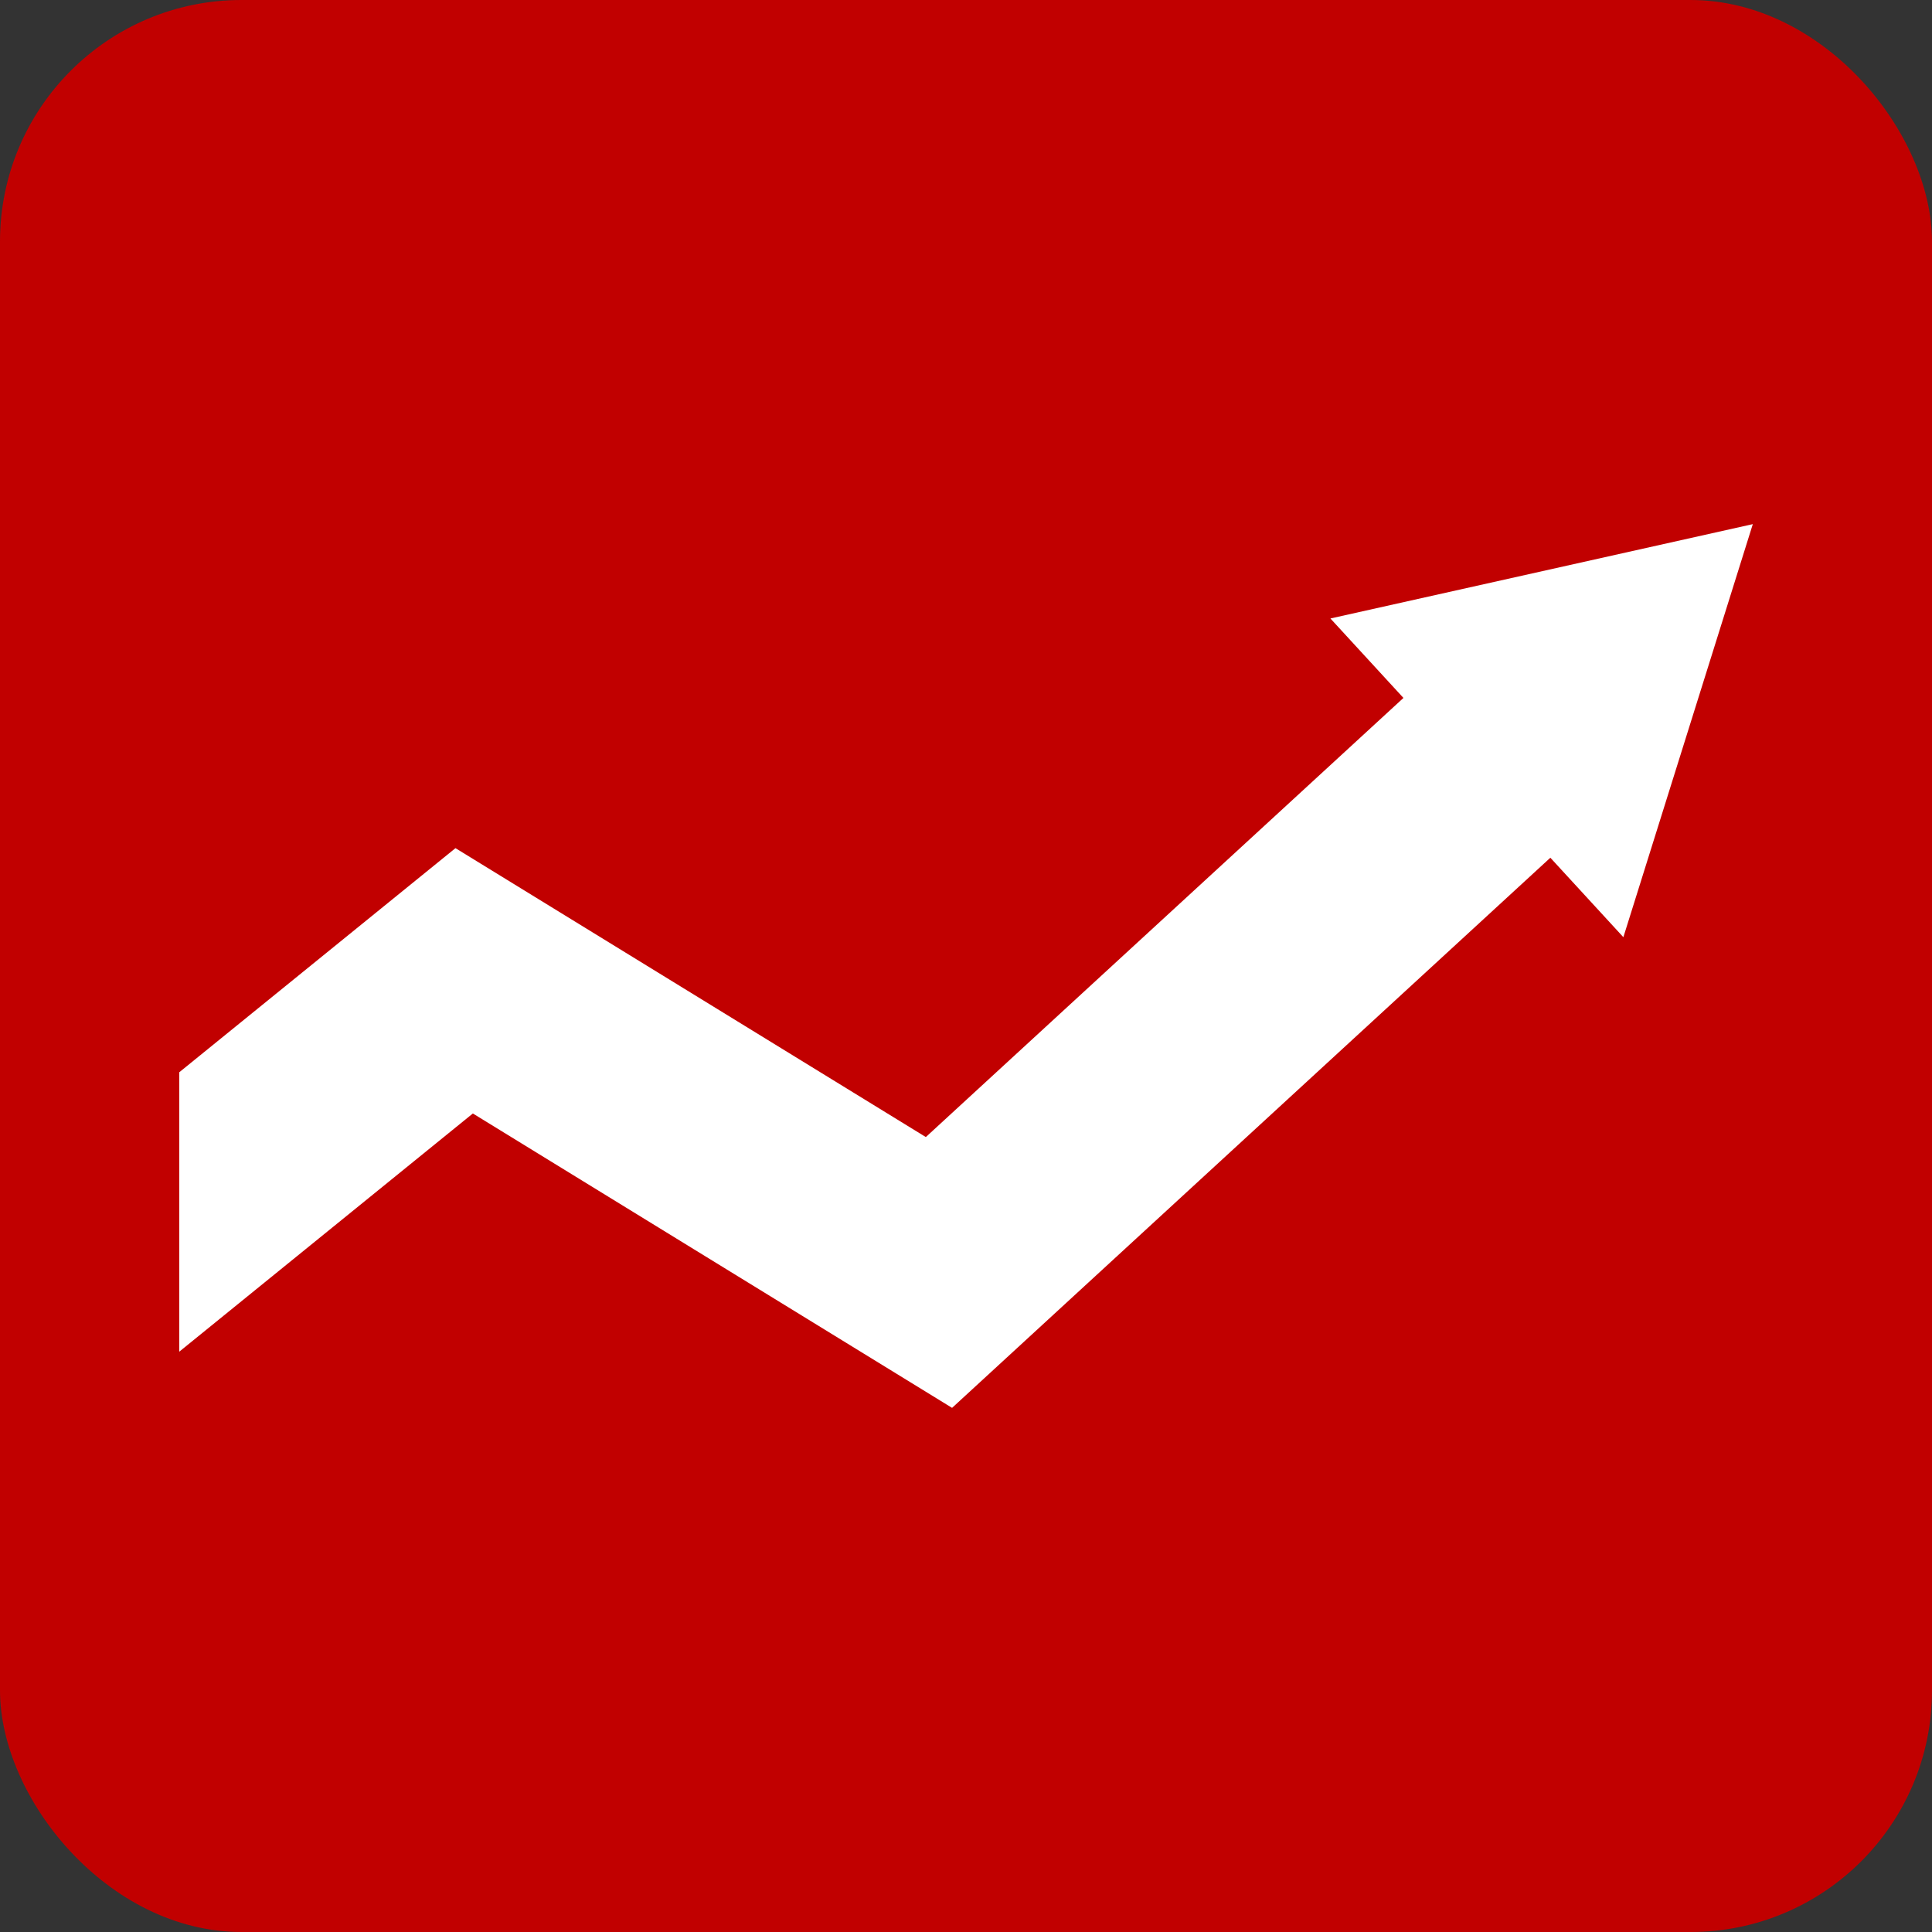
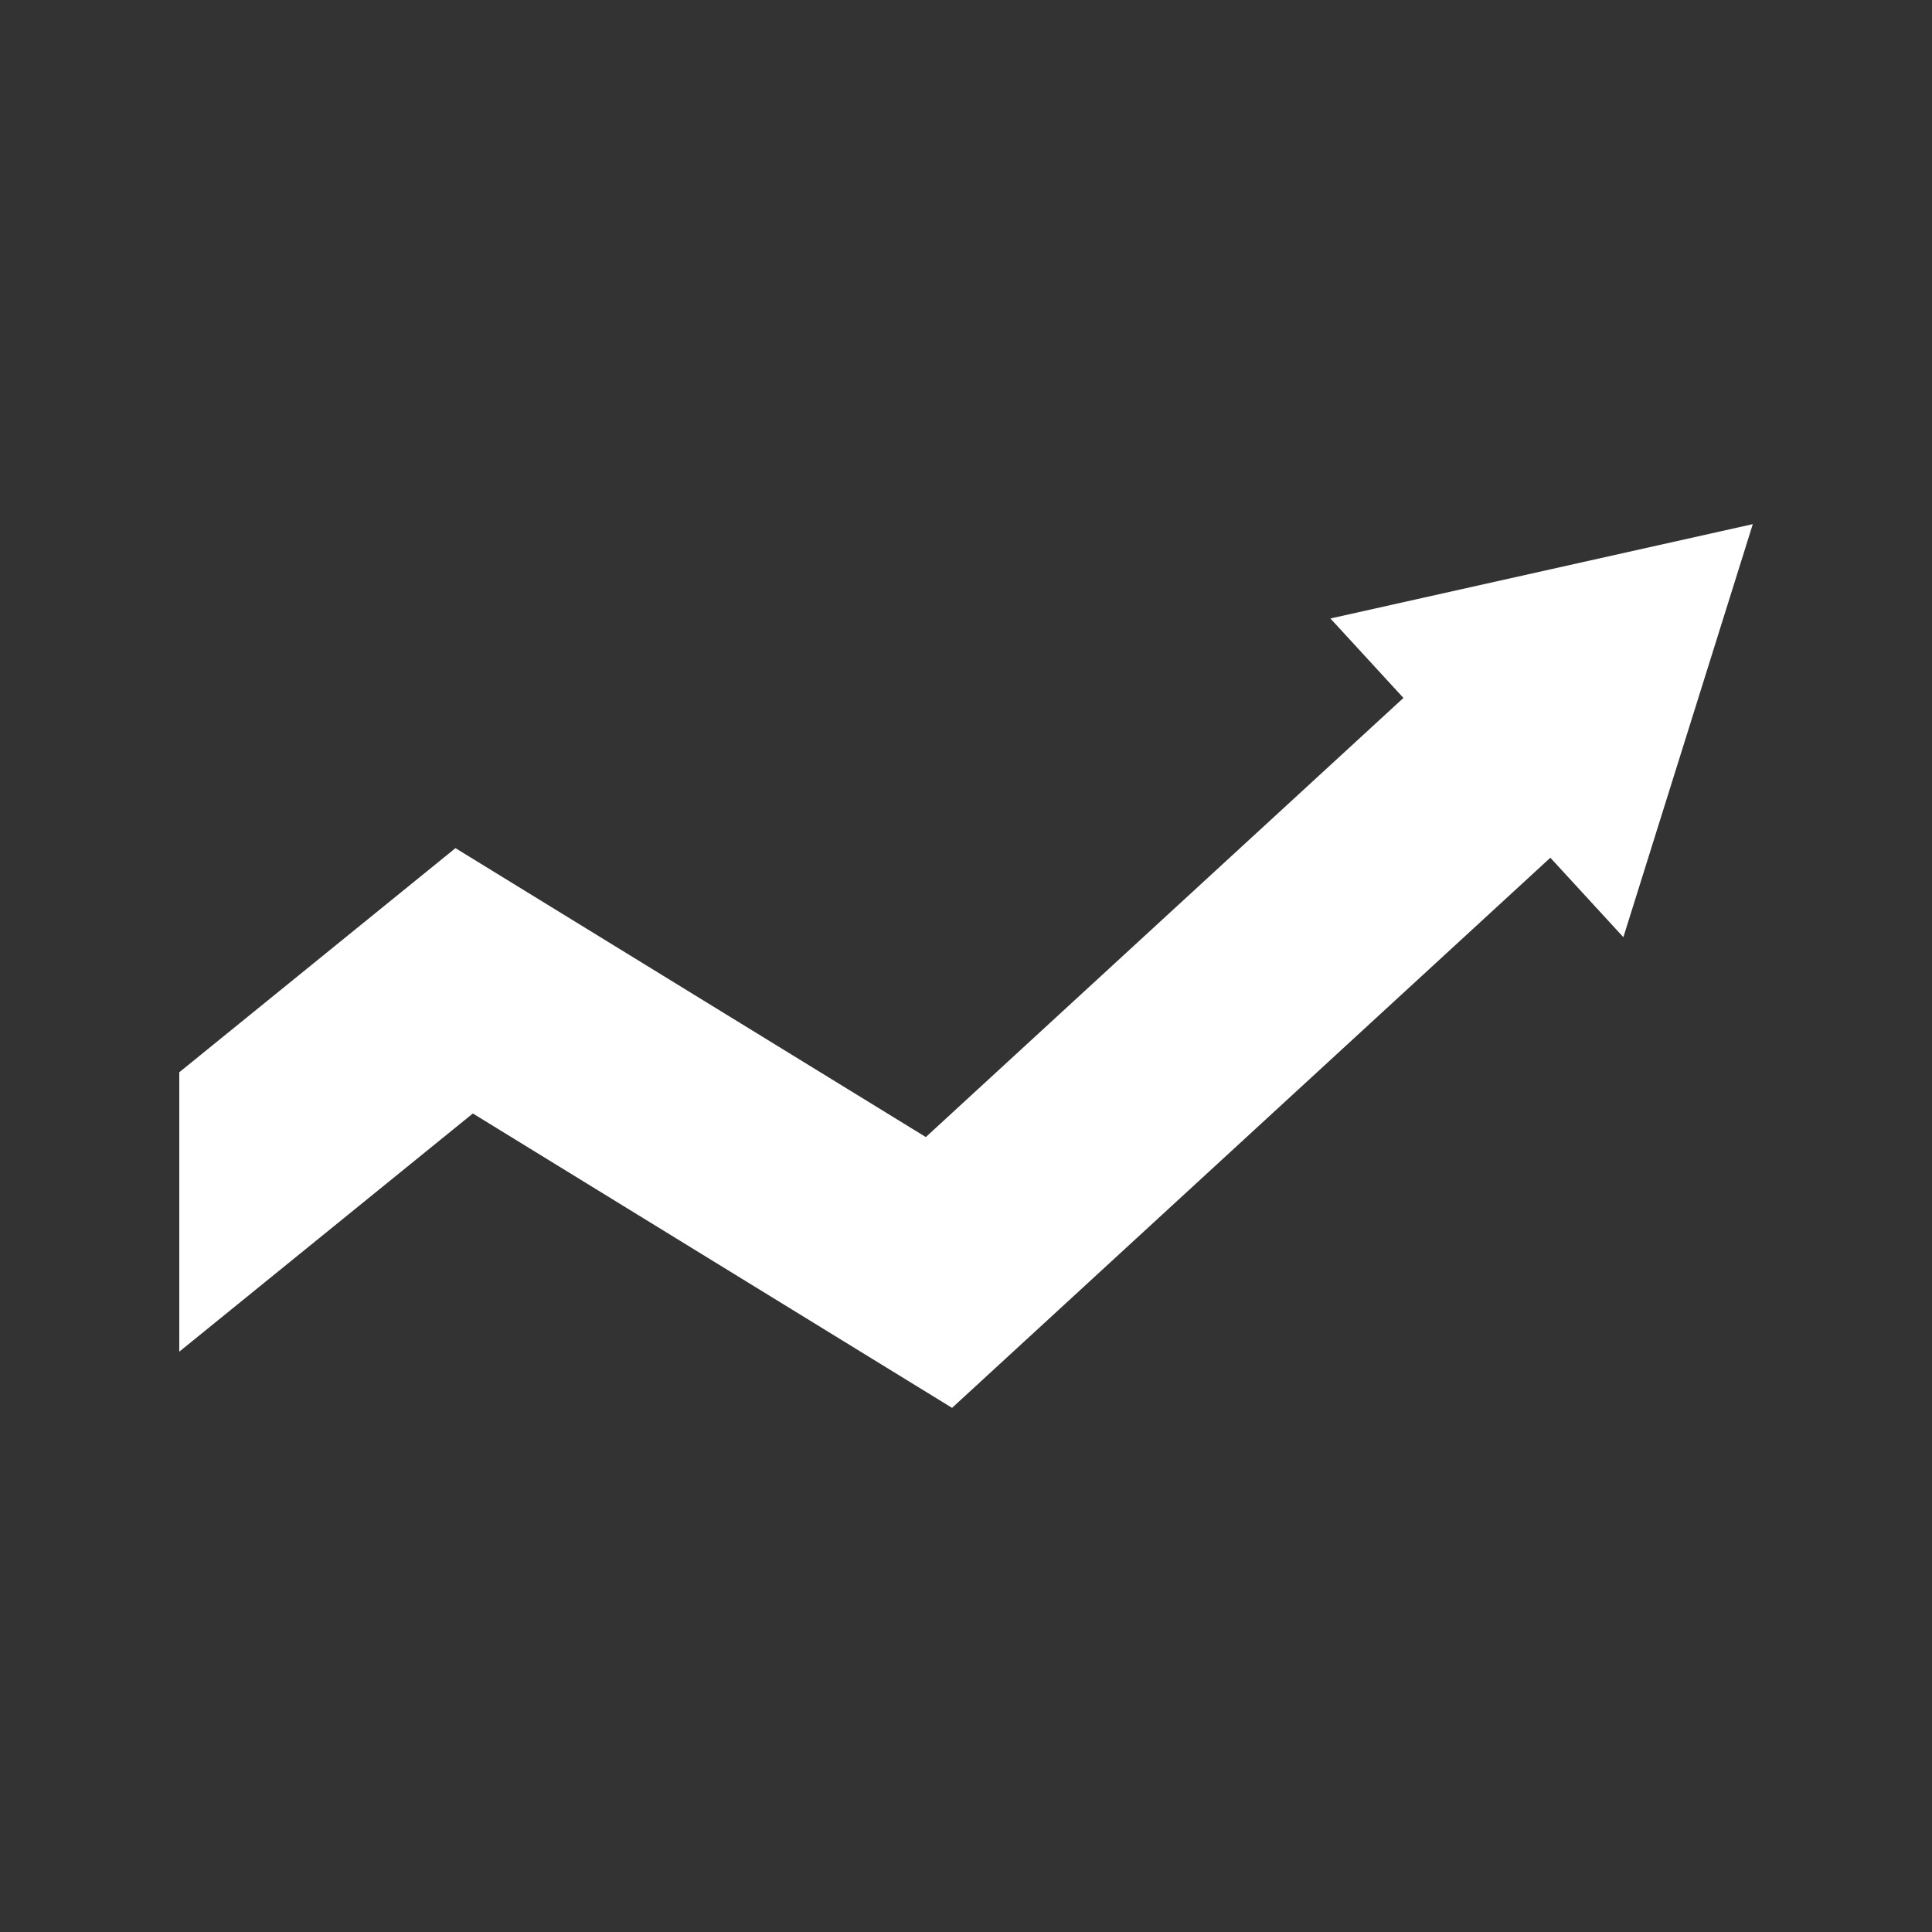
<svg xmlns="http://www.w3.org/2000/svg" id="Group_20128" data-name="Group 20128" width="24" height="24" viewBox="0 0 24 24">
  <rect x="0" y="0" width="24" height="24" fill="#333333" stroke="none" />
-   <rect id="Rectangle_1470" data-name="Rectangle 1470" width="24" height="24" rx="3" fill="#c10000" />
  <path id="Path_4602" data-name="Path 4602" d="M19.547,0,14.3,1.172l.907.987L9.274,7.614,3.431,4.025,0,6.809V10.28L3.647,7.321,9.6,10.978l7.432-6.834.907.987Z" transform="translate(2.227 6.511)" fill="#fff" />
</svg>